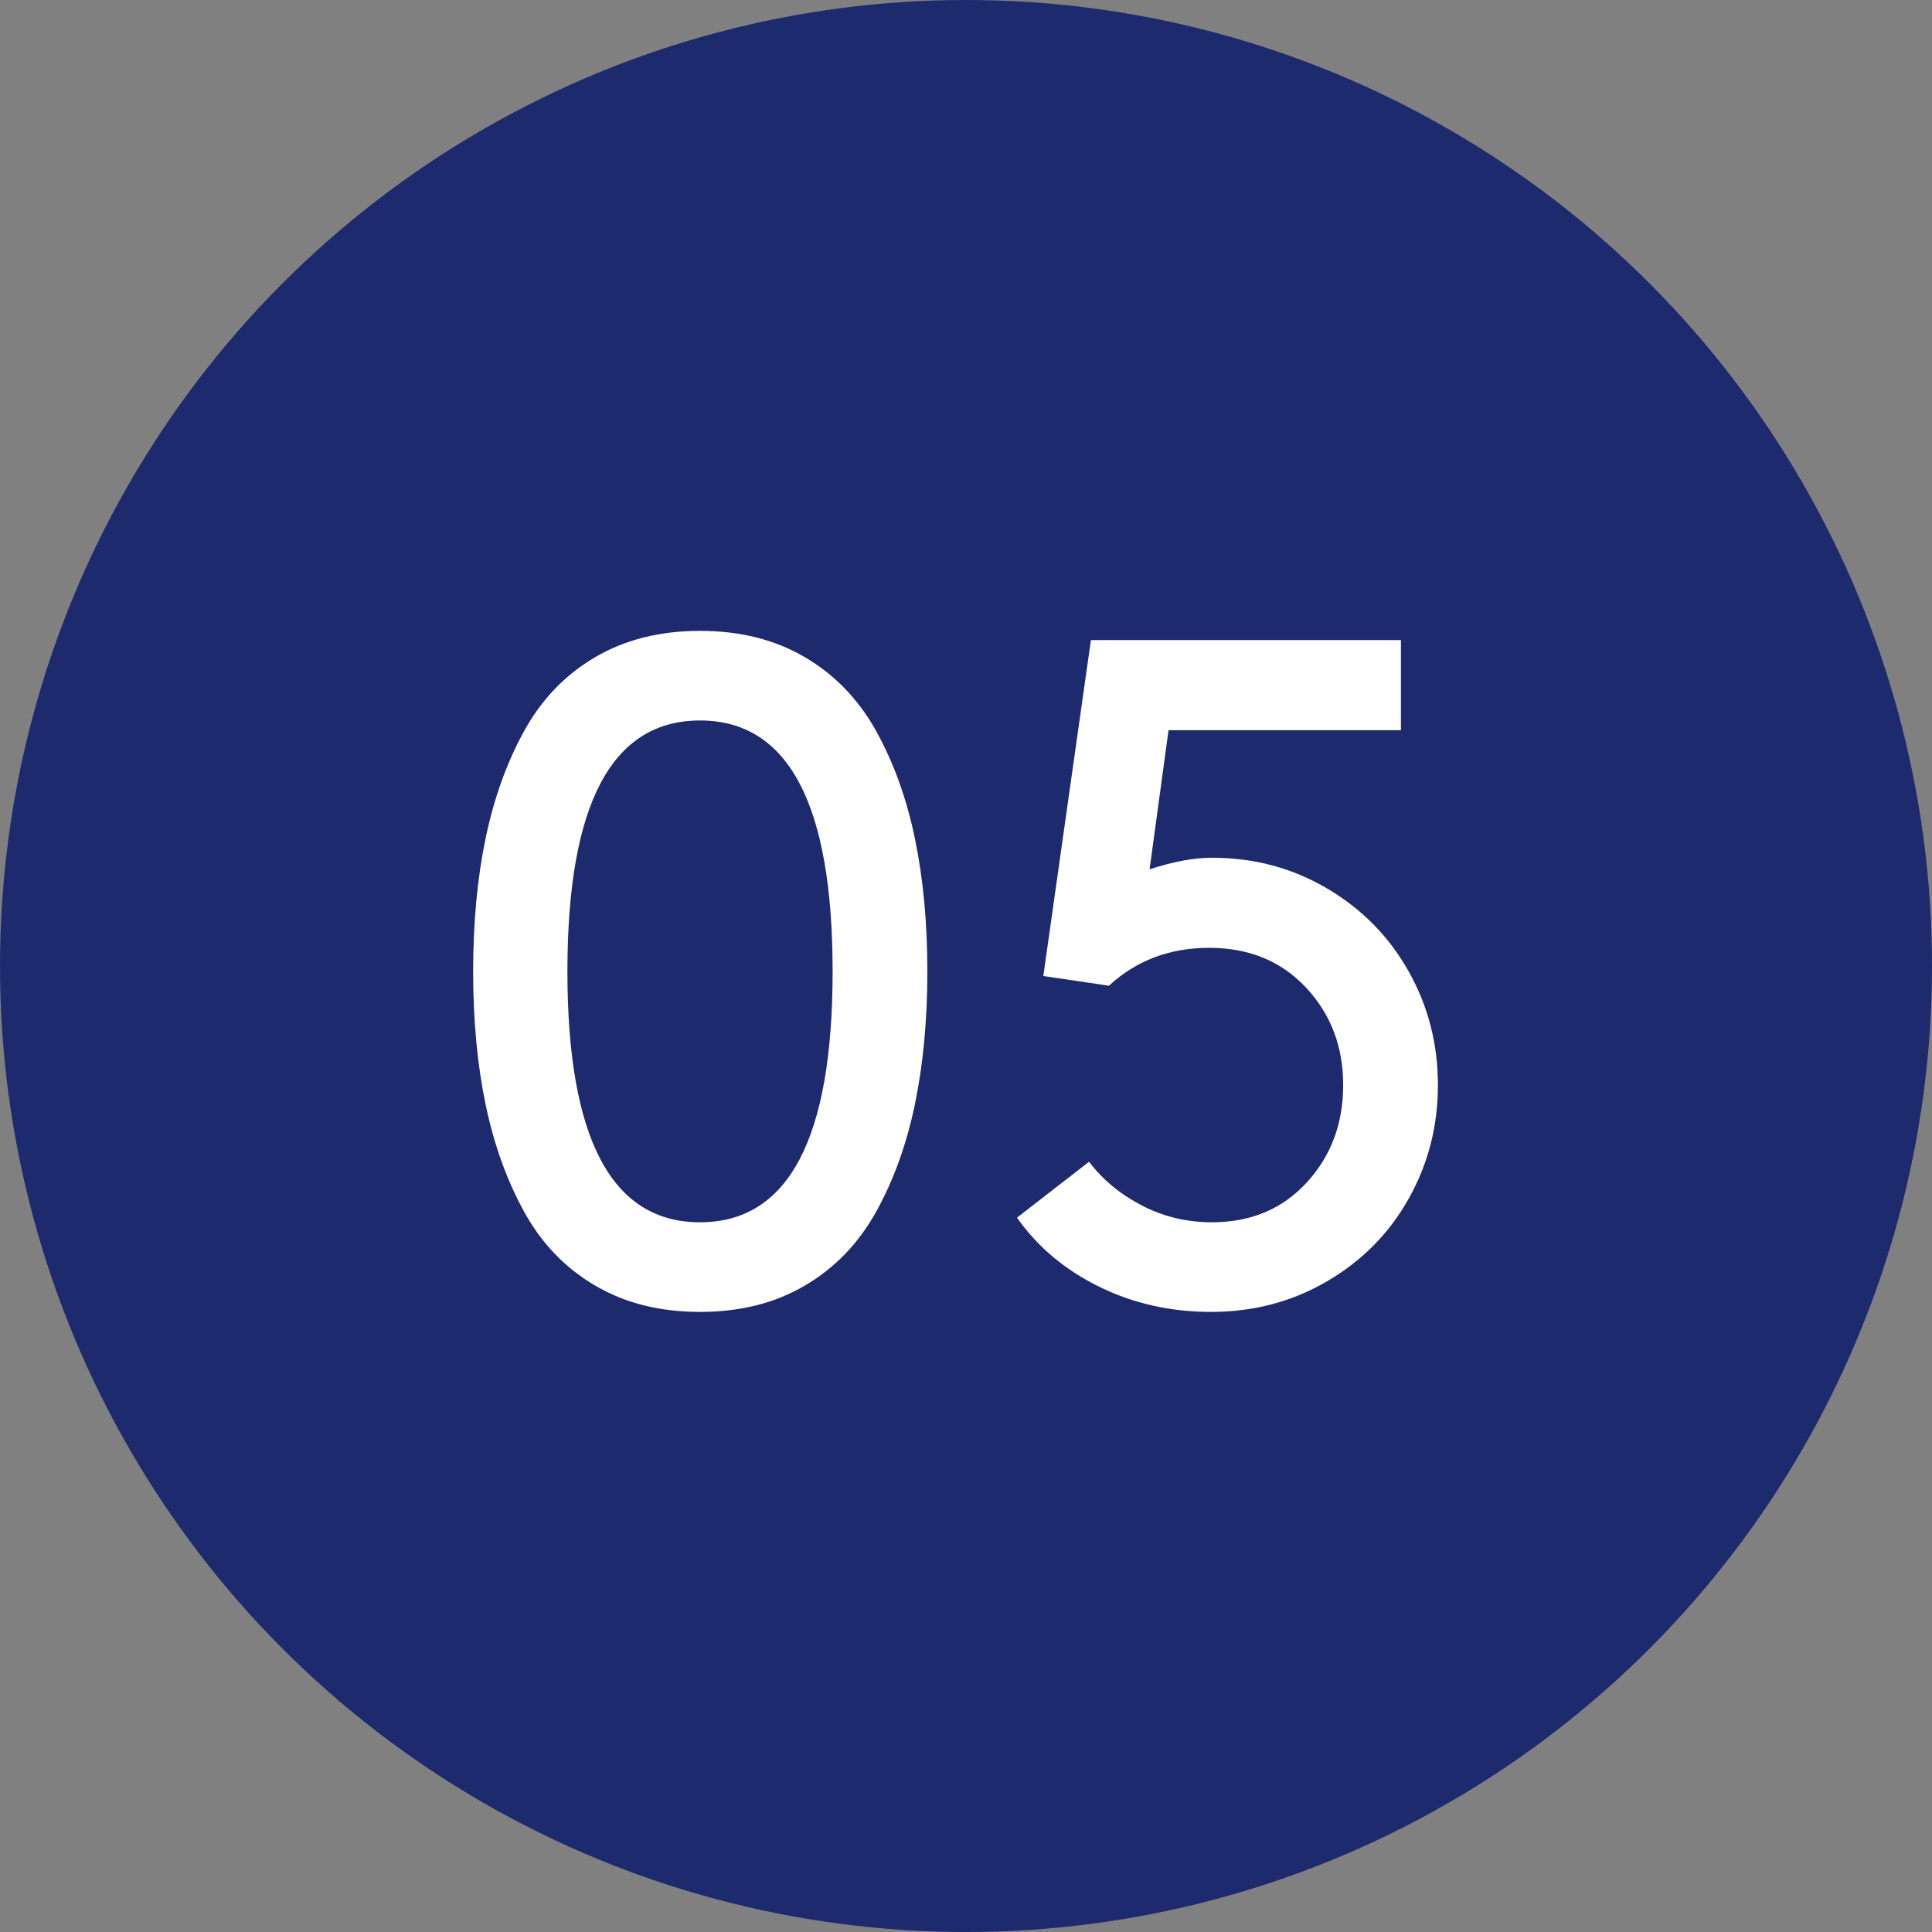
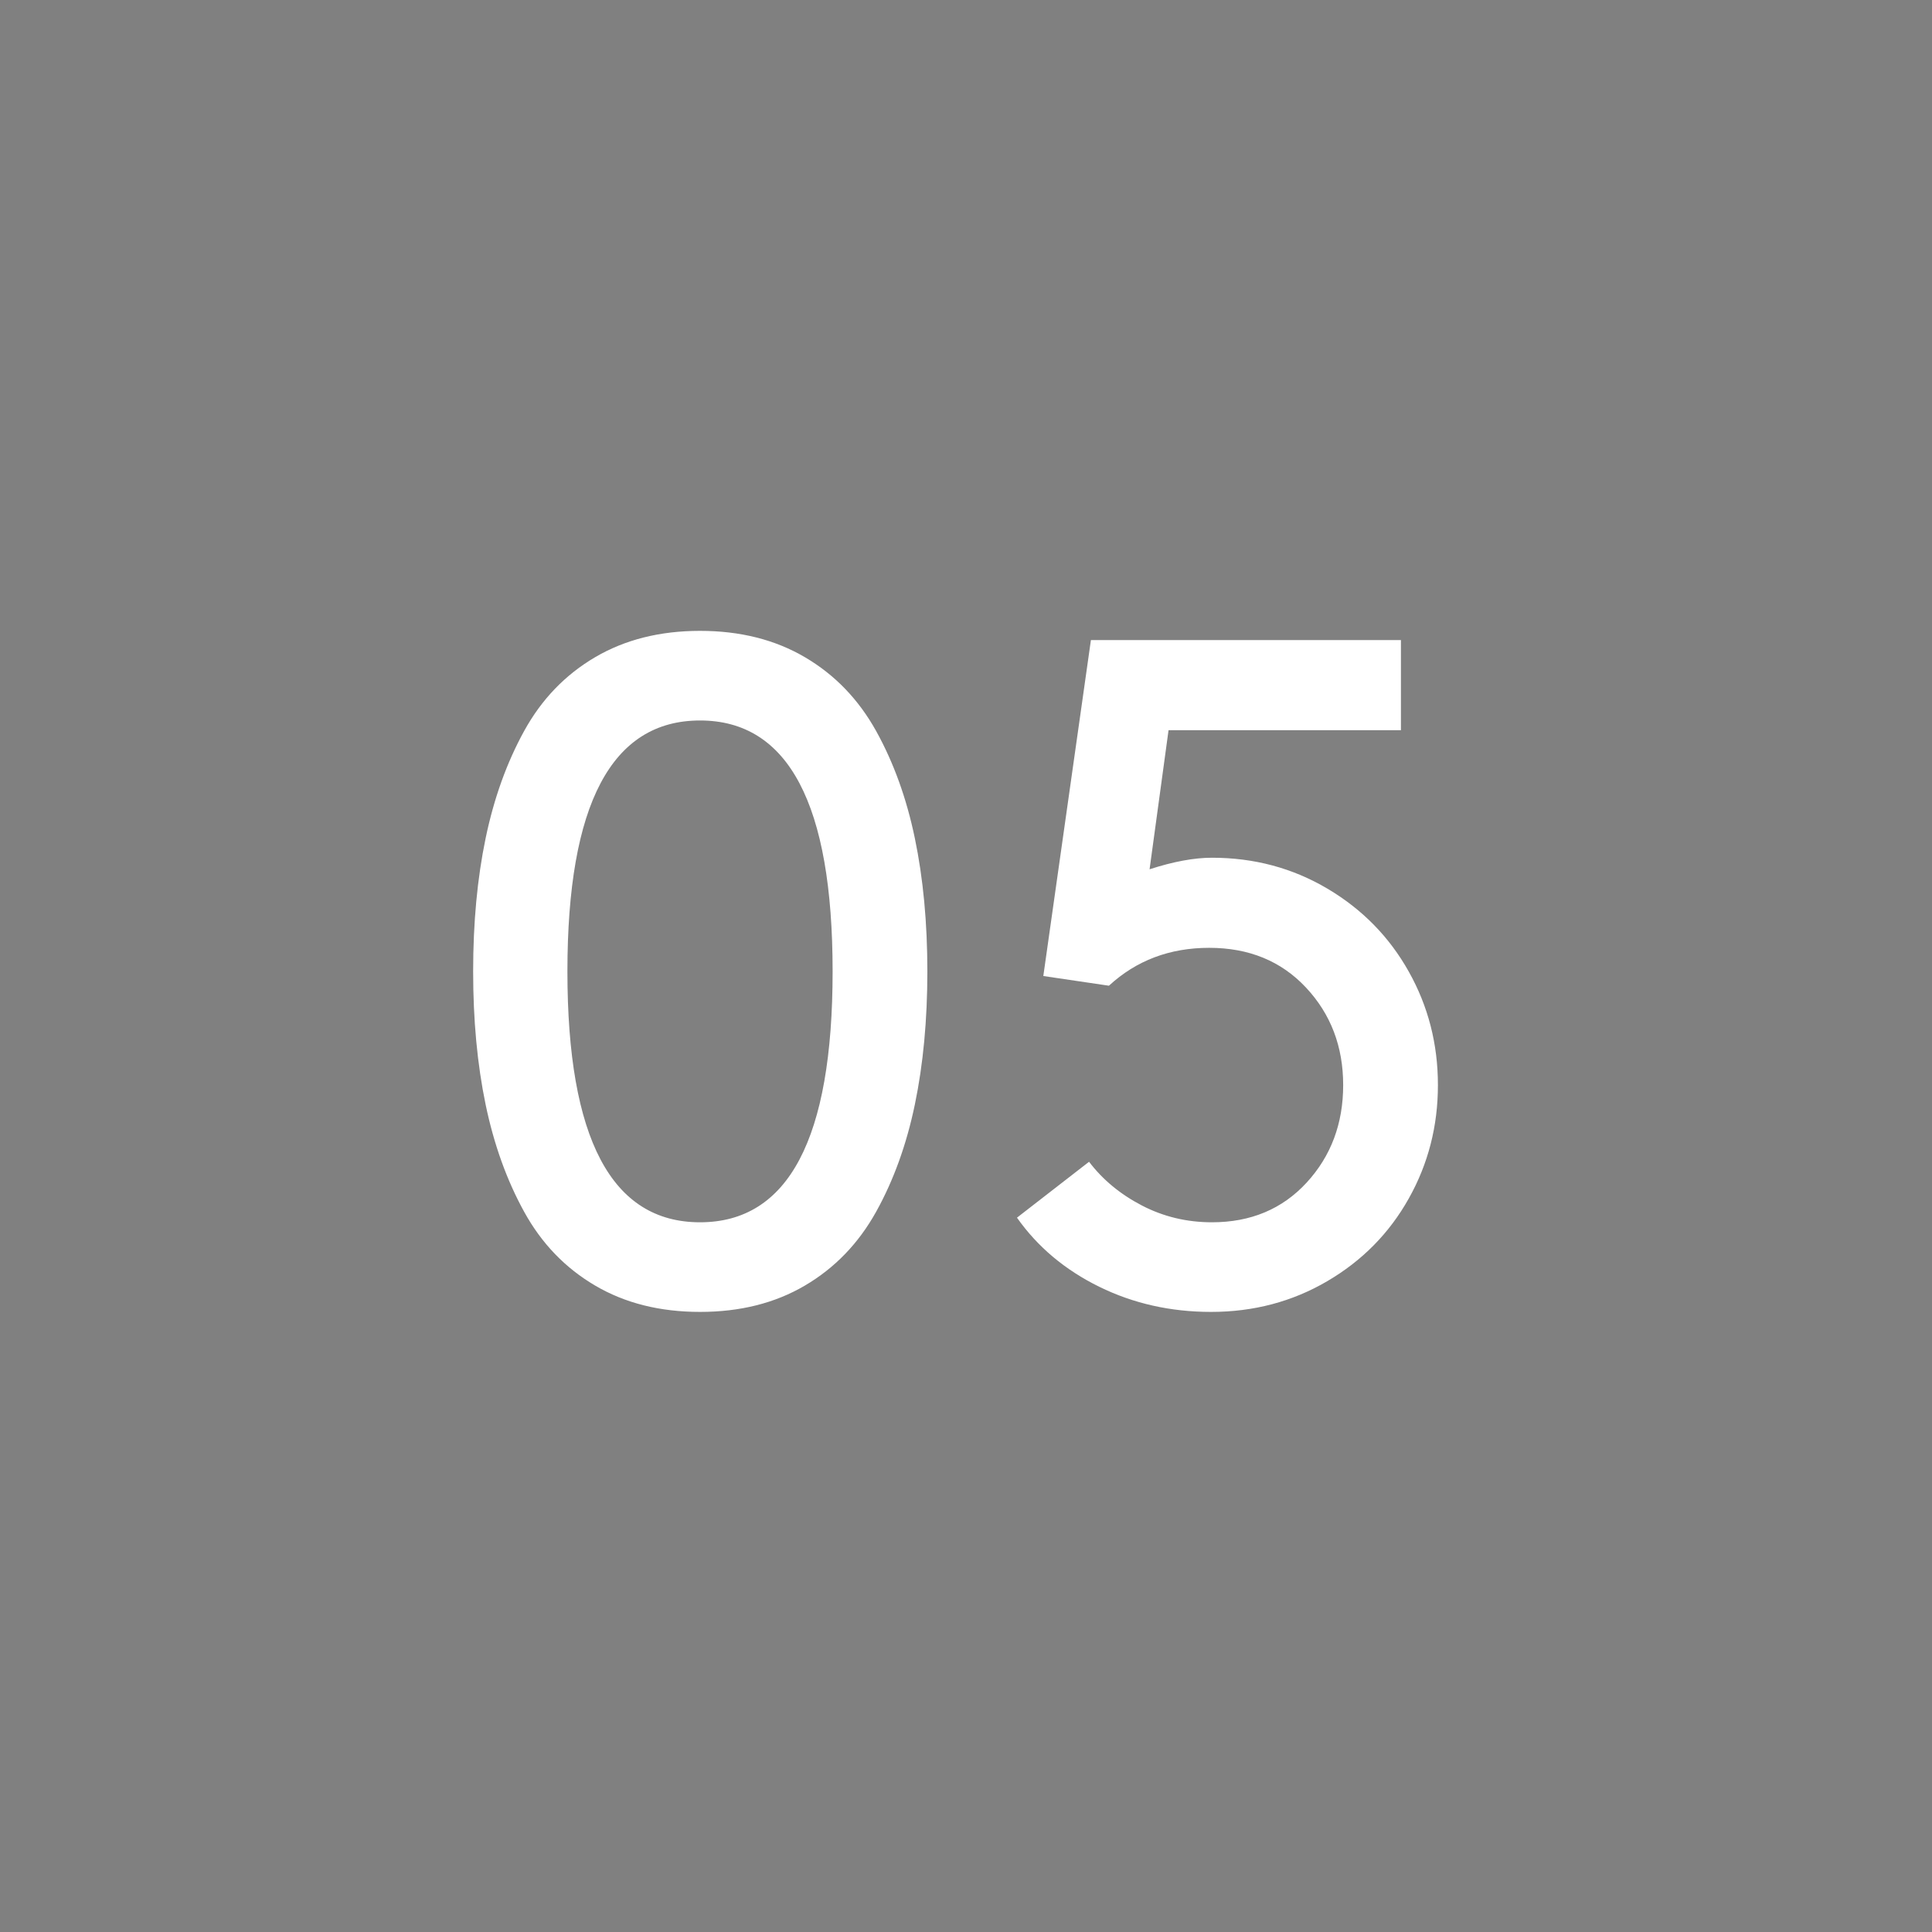
<svg xmlns="http://www.w3.org/2000/svg" width="49px" height="49px" viewBox="0 0 49 49" version="1.1">
  <rect x="0" y="0" width="49" height="49" fill="#808080" stroke="none" />
  <title>49x49</title>
  <g id="49x49" stroke="none" stroke-width="1" fill="none" fill-rule="evenodd">
    <g id="05">
-       <circle id="Oval-Copy-5" fill="#1D2A6E" cx="24.5" cy="24.5" r="24.5" />
      <path d="M17.754,33.273 C18.77,33.273 19.656,33.051 20.414,32.605 C21.172,32.16 21.773,31.537 22.219,30.736 C22.664,29.936 22.992,29.027 23.203,28.012 C23.414,26.996 23.52,25.871 23.52,24.637 C23.52,23.402 23.414,22.277 23.203,21.262 C22.992,20.246 22.664,19.338 22.219,18.537 C21.773,17.736 21.172,17.113 20.414,16.668 C19.656,16.223 18.77,16 17.754,16 C16.738,16 15.852,16.223 15.094,16.668 C14.336,17.113 13.736,17.736 13.295,18.537 C12.854,19.338 12.527,20.246 12.316,21.262 C12.105,22.277 12,23.402 12,24.637 C12,25.871 12.105,26.996 12.316,28.012 C12.527,29.027 12.854,29.936 13.295,30.736 C13.736,31.537 14.336,32.16 15.094,32.605 C15.852,33.051 16.738,33.273 17.754,33.273 Z M17.754,31 C15.512,31 14.391,28.879 14.391,24.637 C14.391,20.395 15.512,18.273 17.754,18.273 C19.996,18.273 21.117,20.395 21.117,24.637 C21.117,28.879 19.996,31 17.754,31 Z M30.715,33.273 C31.793,33.273 32.775,33.014 33.662,32.494 C34.549,31.975 35.238,31.275 35.73,30.396 C36.223,29.518 36.469,28.559 36.469,27.52 C36.469,26.48 36.223,25.521 35.73,24.643 C35.238,23.764 34.551,23.062 33.668,22.539 C32.785,22.016 31.809,21.754 30.738,21.754 C30.285,21.754 29.758,21.852 29.156,22.047 L29.156,22.047 L29.637,18.52 L35.531,18.52 L35.531,16.234 L27.668,16.234 L26.461,24.754 L28.125,25 C28.82,24.359 29.668,24.039 30.668,24.039 C31.676,24.039 32.494,24.375 33.123,25.047 C33.752,25.719 34.066,26.543 34.066,27.52 C34.066,28.496 33.758,29.32 33.141,29.992 C32.523,30.664 31.723,31 30.738,31 C30.098,31 29.504,30.857 28.957,30.572 C28.41,30.287 27.965,29.918 27.621,29.465 L27.621,29.465 L25.793,30.883 C26.316,31.625 27.012,32.209 27.879,32.635 C28.746,33.061 29.691,33.273 30.715,33.273 Z" fill="#FFFFFF" fill-rule="nonzero" />
    </g>
  </g>
</svg>